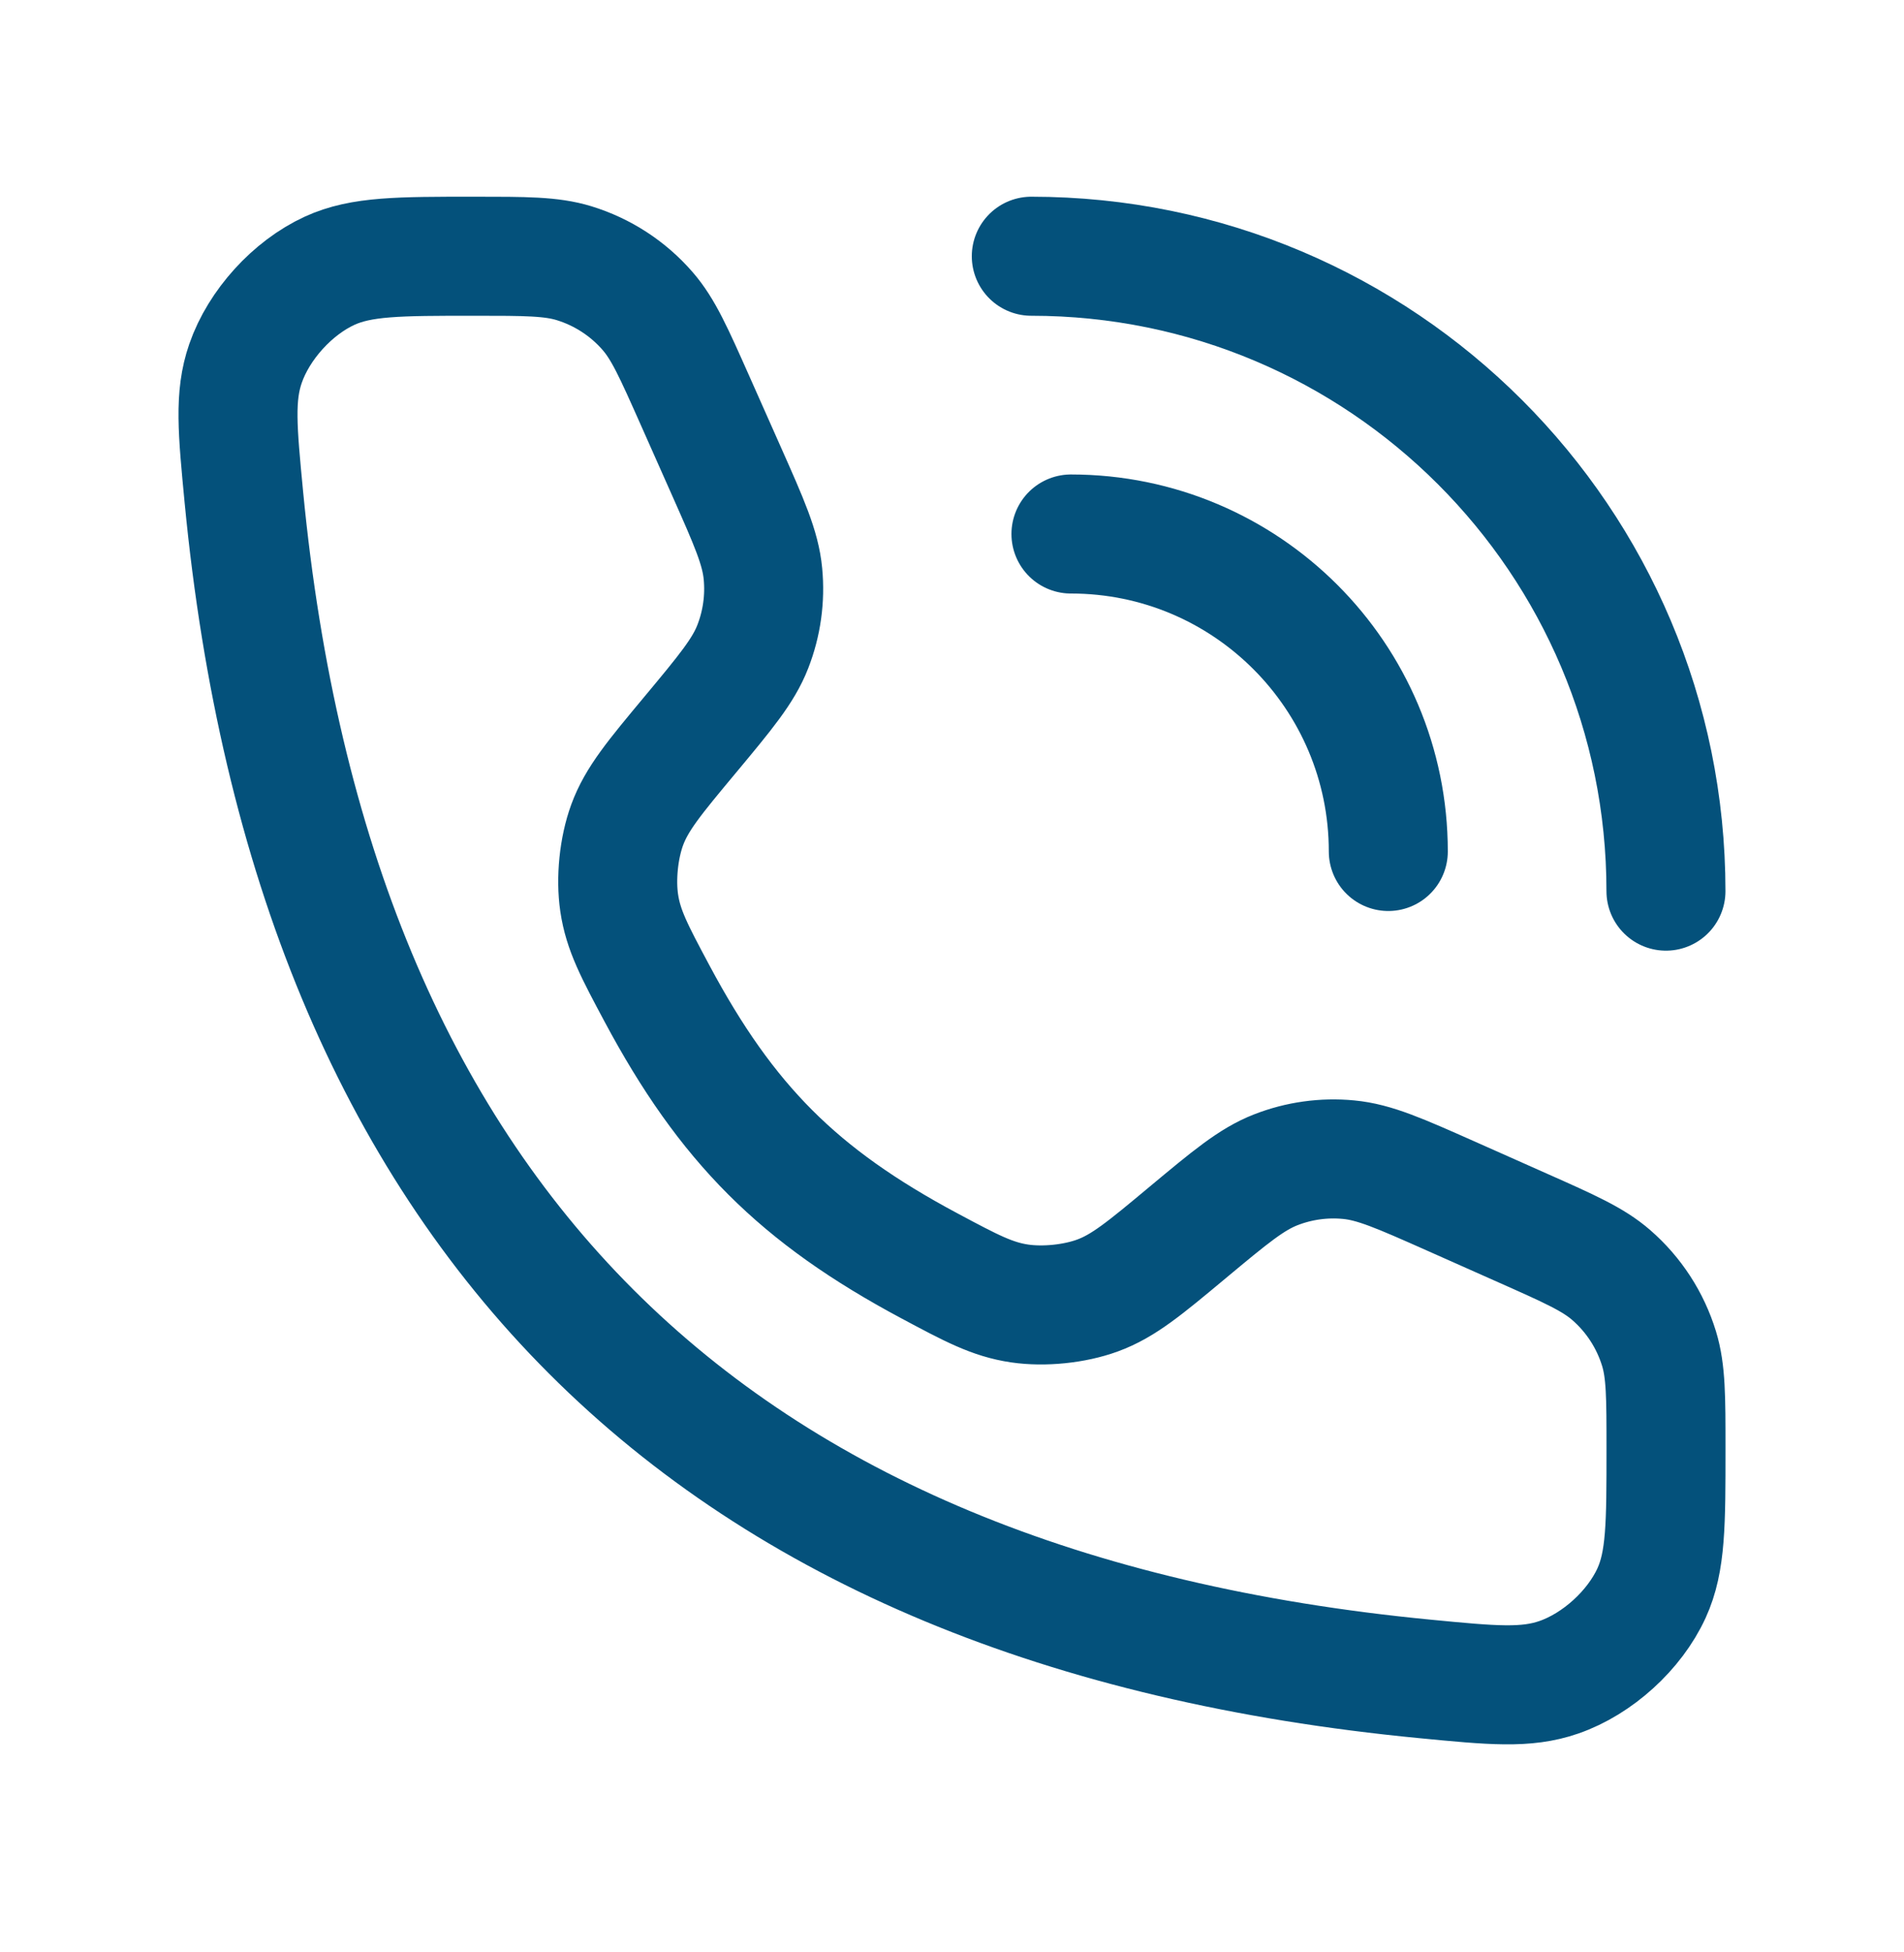
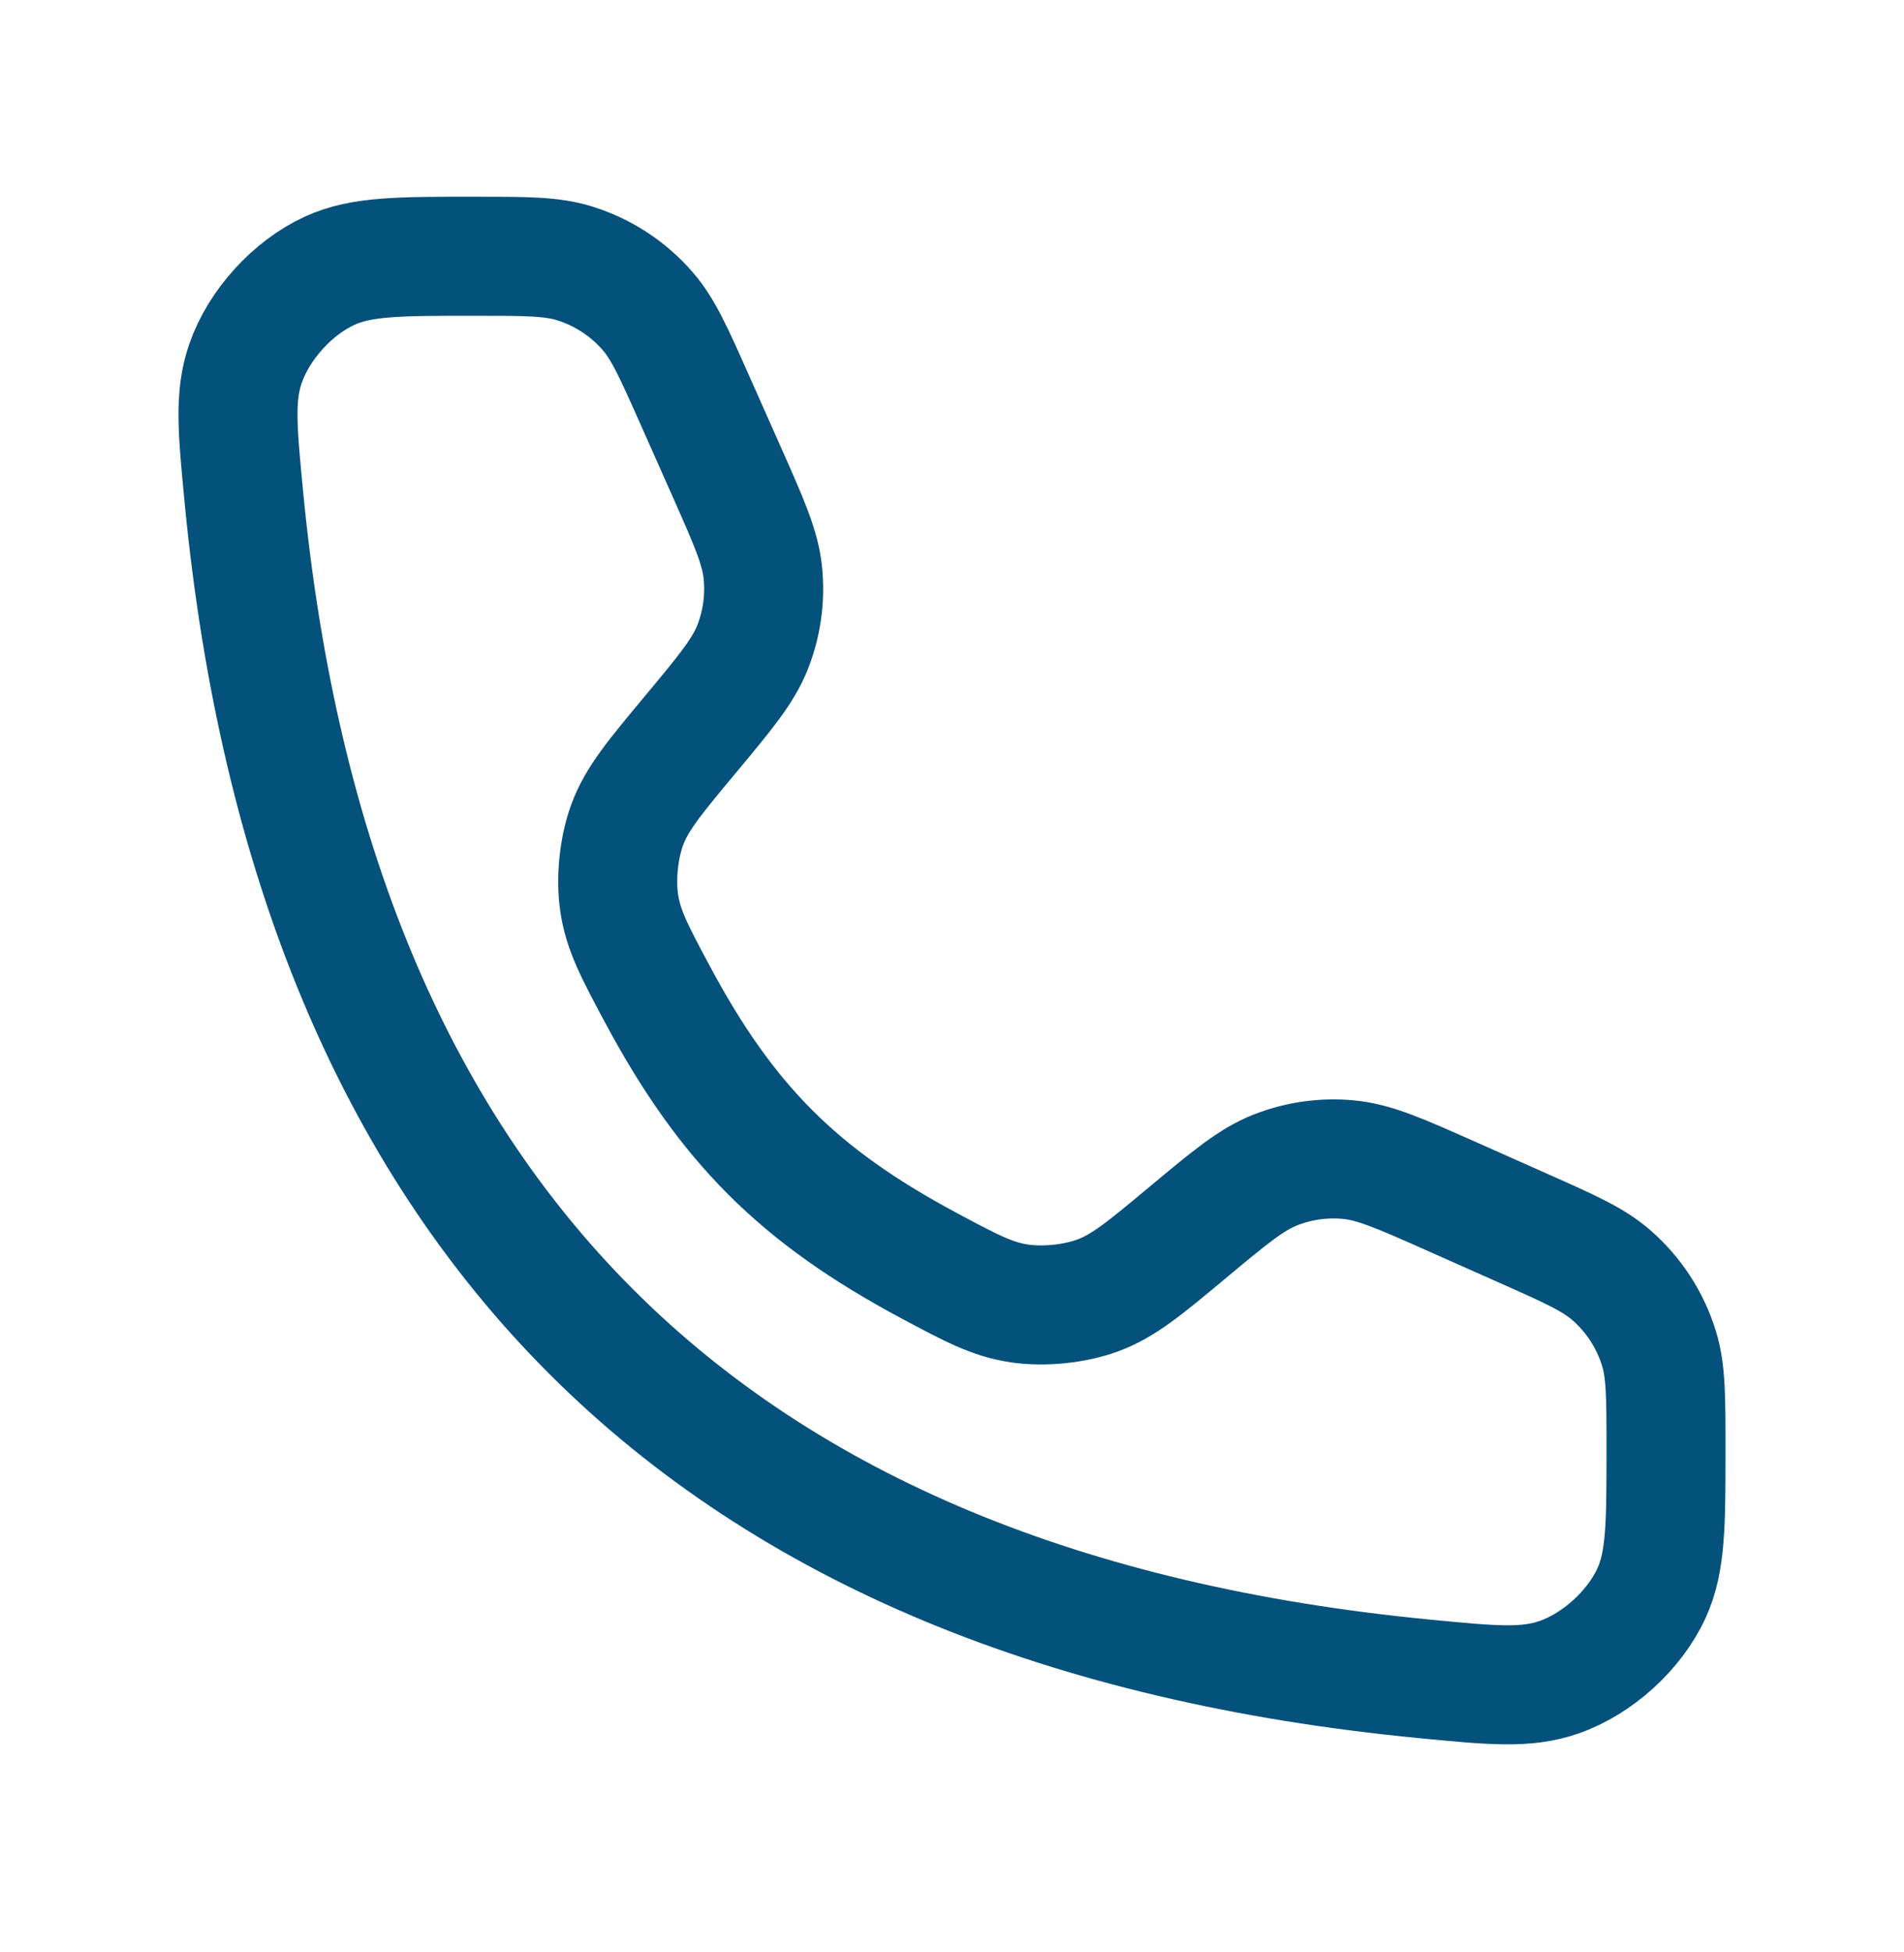
<svg xmlns="http://www.w3.org/2000/svg" width="40" height="41" viewBox="0 0 40 41" fill="none">
-   <path d="M21.666 5.381C29.03 5.381 34.999 11.351 34.999 18.714M22.499 11.214C26.181 11.214 29.166 14.199 29.166 17.881" stroke="#04517B" stroke-width="2.5" stroke-linecap="round" stroke-linejoin="round" />
  <path d="M15.264 9.901L14.593 8.391C14.154 7.404 13.934 6.91 13.606 6.533C13.195 6.059 12.659 5.711 12.059 5.527C11.581 5.381 11.041 5.381 9.96 5.381C8.38 5.381 7.59 5.381 6.926 5.685C6.145 6.043 5.439 6.82 5.158 7.632C4.919 8.321 4.988 9.03 5.124 10.447C6.58 25.531 14.85 33.801 29.934 35.257C31.351 35.394 32.059 35.462 32.749 35.223C33.561 34.942 34.338 34.236 34.696 33.455C35 32.791 35 32.001 35 30.421C35 29.34 35 28.8 34.854 28.322C34.67 27.722 34.322 27.186 33.848 26.775C33.471 26.447 32.977 26.227 31.989 25.788L30.48 25.117C29.41 24.642 28.876 24.404 28.332 24.353C27.813 24.303 27.288 24.376 26.802 24.566C26.293 24.764 25.844 25.138 24.945 25.887C24.05 26.633 23.603 27.006 23.056 27.206C22.572 27.383 21.931 27.448 21.421 27.373C20.845 27.288 20.404 27.052 19.522 26.581C16.779 25.115 15.266 23.602 13.8 20.859C13.329 19.977 13.093 19.536 13.008 18.96C12.933 18.45 12.998 17.809 13.175 17.325C13.375 16.778 13.748 16.331 14.494 15.436C15.243 14.537 15.617 14.088 15.815 13.579C16.005 13.092 16.078 12.568 16.028 12.048C15.977 11.505 15.739 10.971 15.264 9.901Z" stroke="#04517B" stroke-width="2.5" stroke-linecap="round" />
</svg>